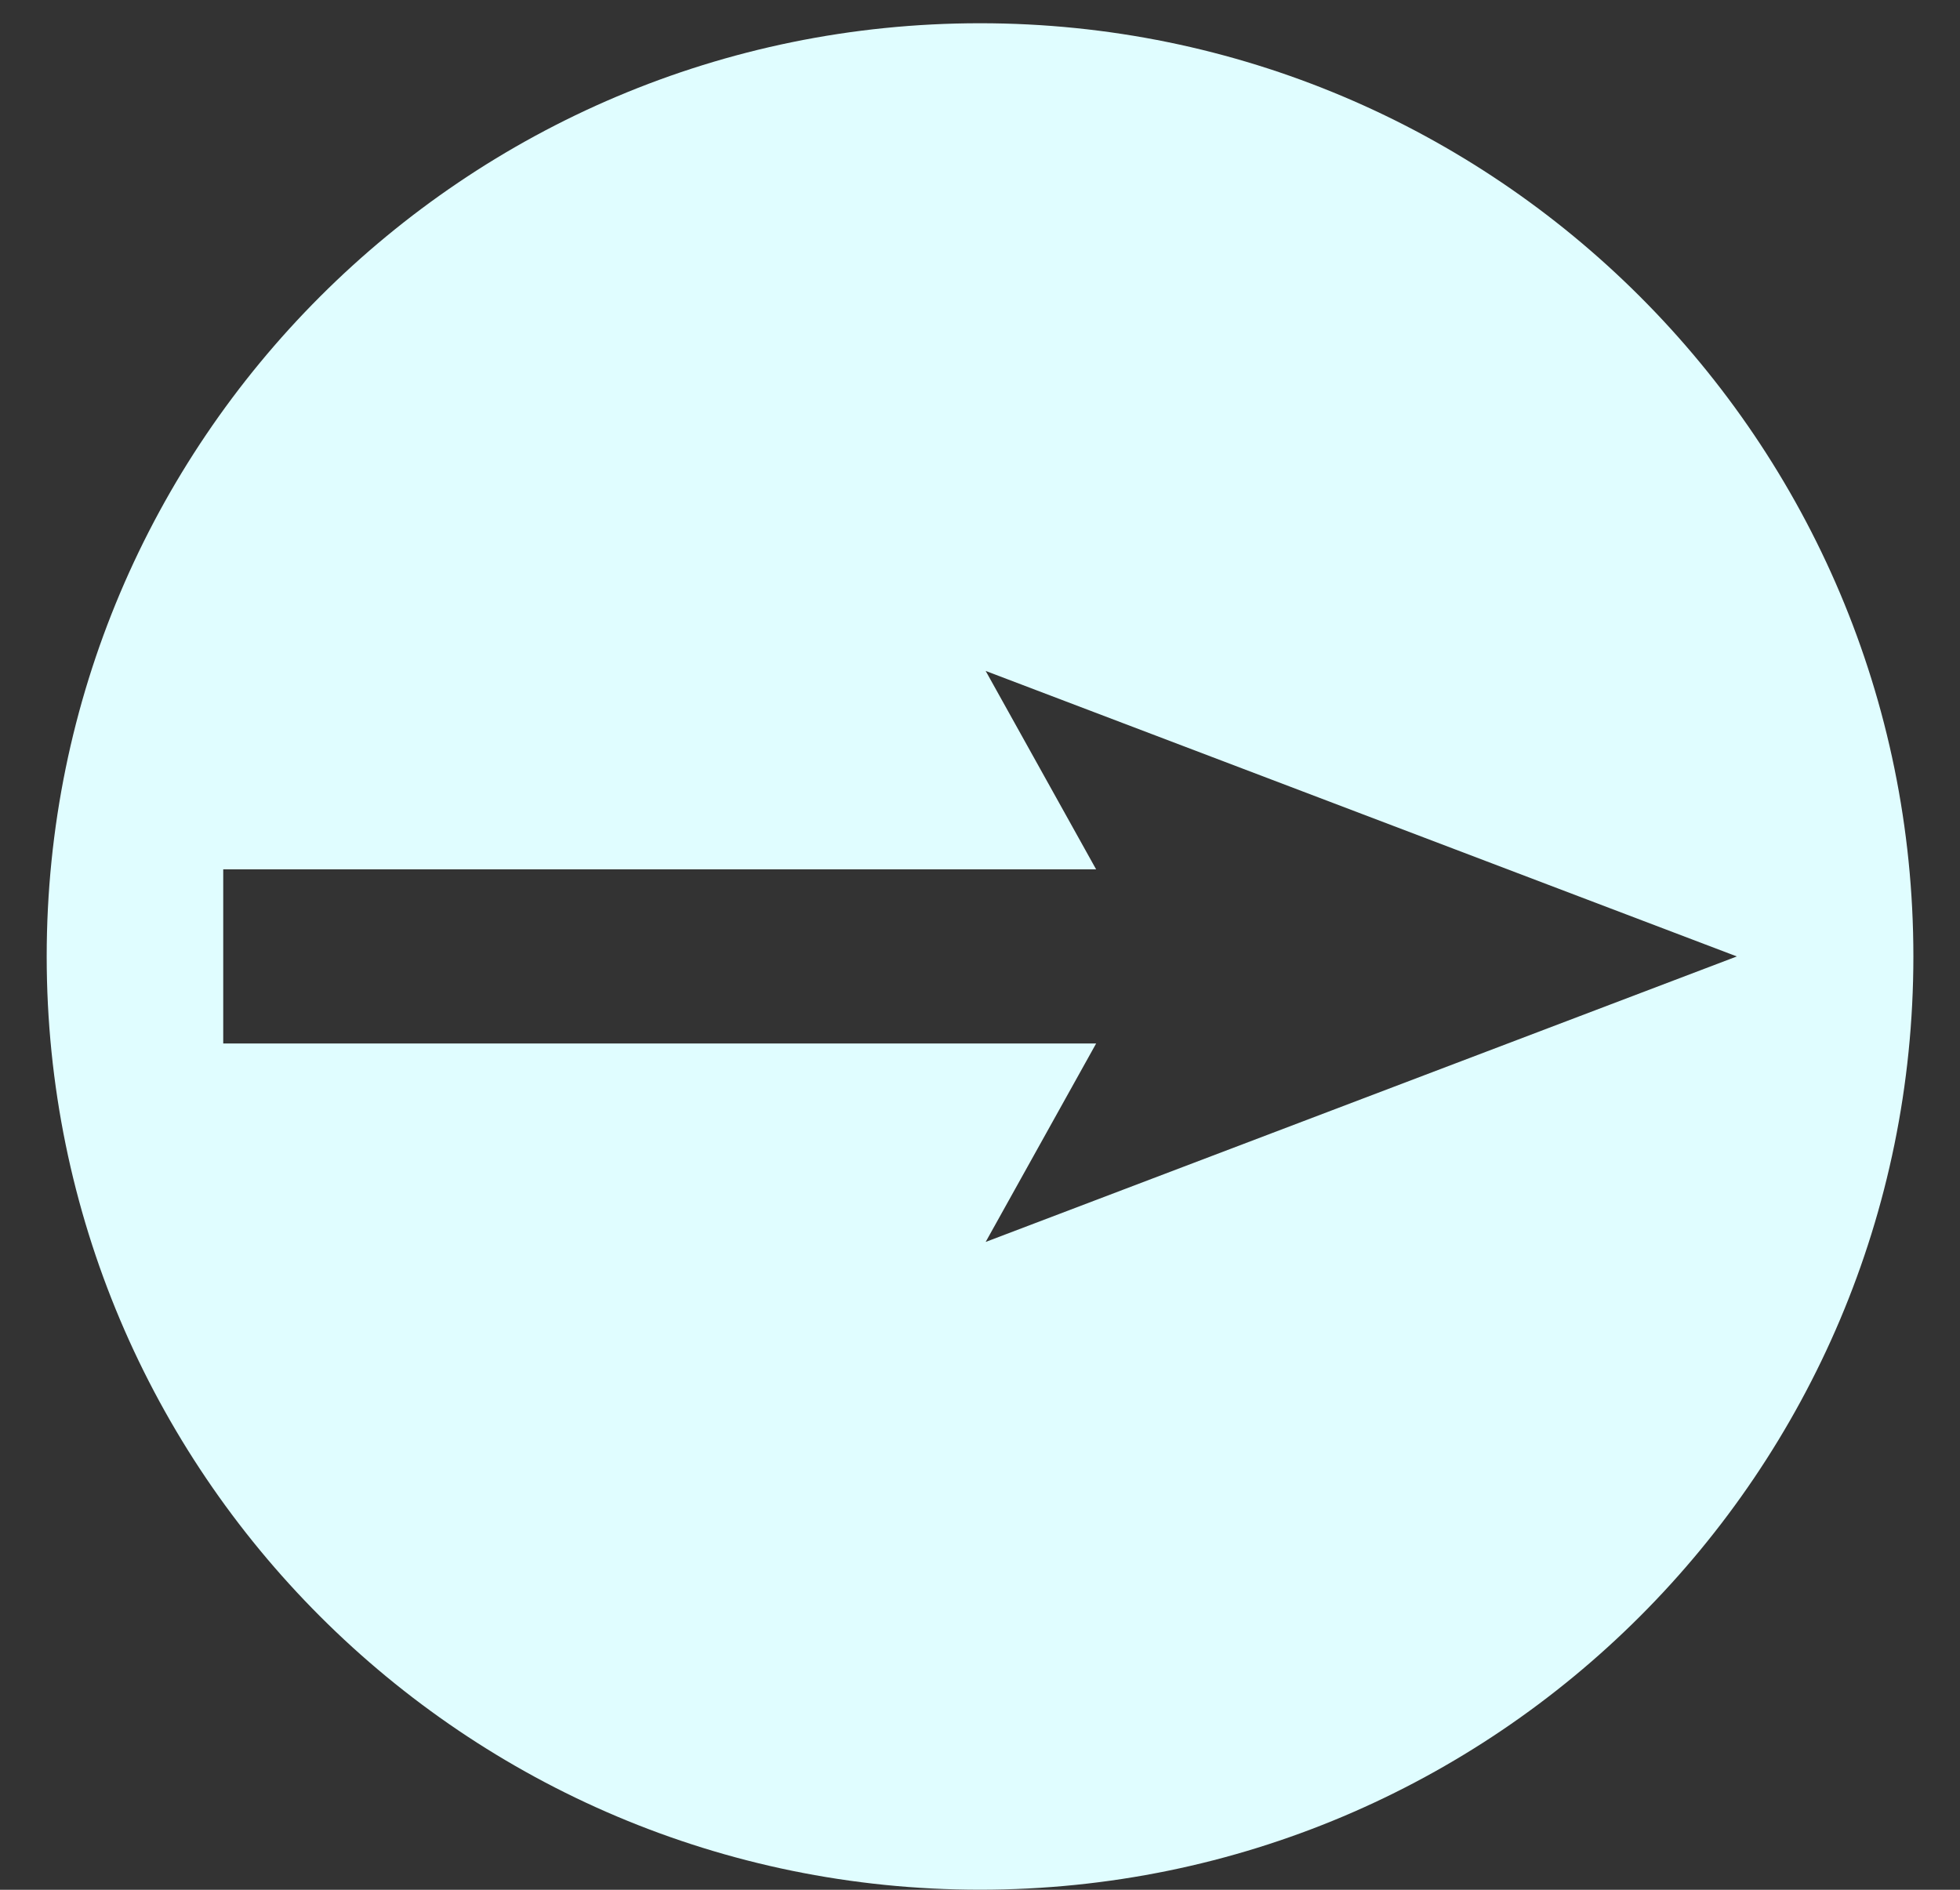
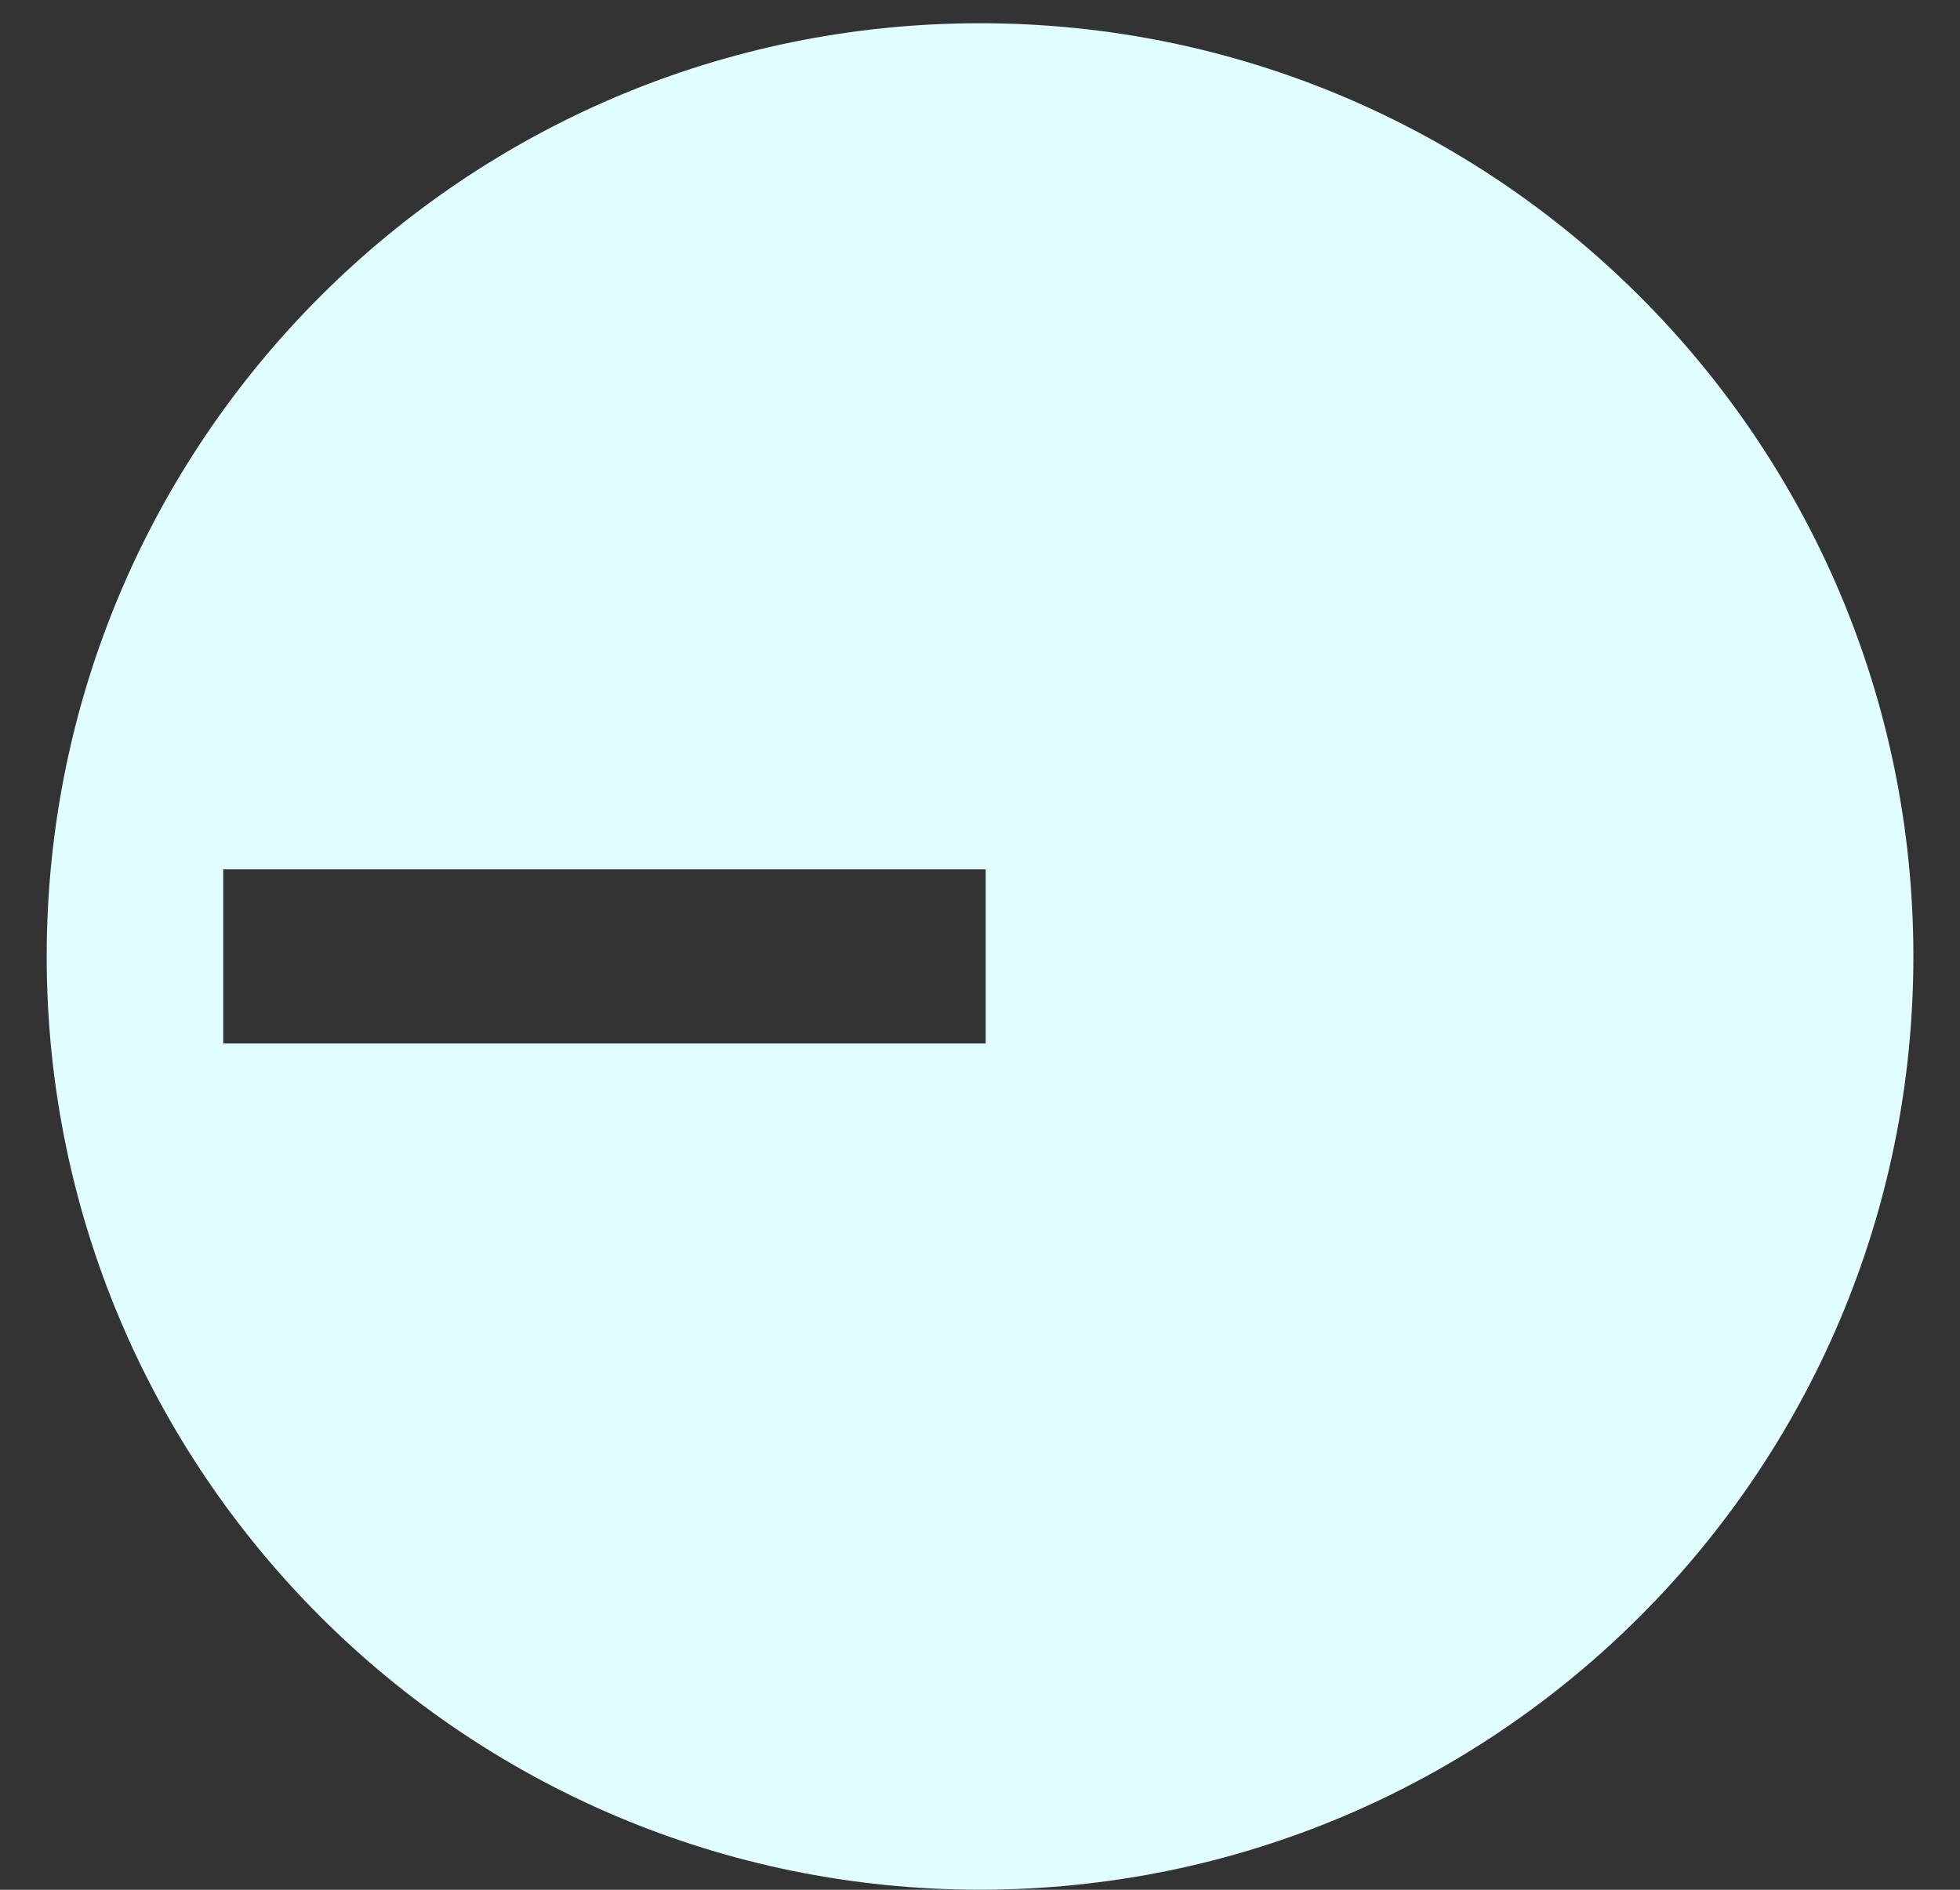
<svg xmlns="http://www.w3.org/2000/svg" width="28" height="27" viewBox="0 0 28 27" fill="none">
  <rect x="0" y="0" width="28" height="27" fill="#333333" stroke="none" />
-   <path d="M14 0.332C6.637 0.332 0.667 6.302 0.667 13.665C0.667 21.029 6.637 26.999 14 26.999C21.364 26.999 27.334 21.029 27.334 13.665C27.334 6.302 21.364 0.332 14 0.332ZM14.081 17.744L15.659 14.909L3.189 14.909L3.189 12.421L15.659 12.421L14.081 9.586L24.812 13.665L14.081 17.744Z" fill="#E0FDFF" />
+   <path d="M14 0.332C6.637 0.332 0.667 6.302 0.667 13.665C0.667 21.029 6.637 26.999 14 26.999C21.364 26.999 27.334 21.029 27.334 13.665C27.334 6.302 21.364 0.332 14 0.332ZM14.081 17.744L15.659 14.909L3.189 14.909L3.189 12.421L15.659 12.421L14.081 9.586L14.081 17.744Z" fill="#E0FDFF" />
</svg>